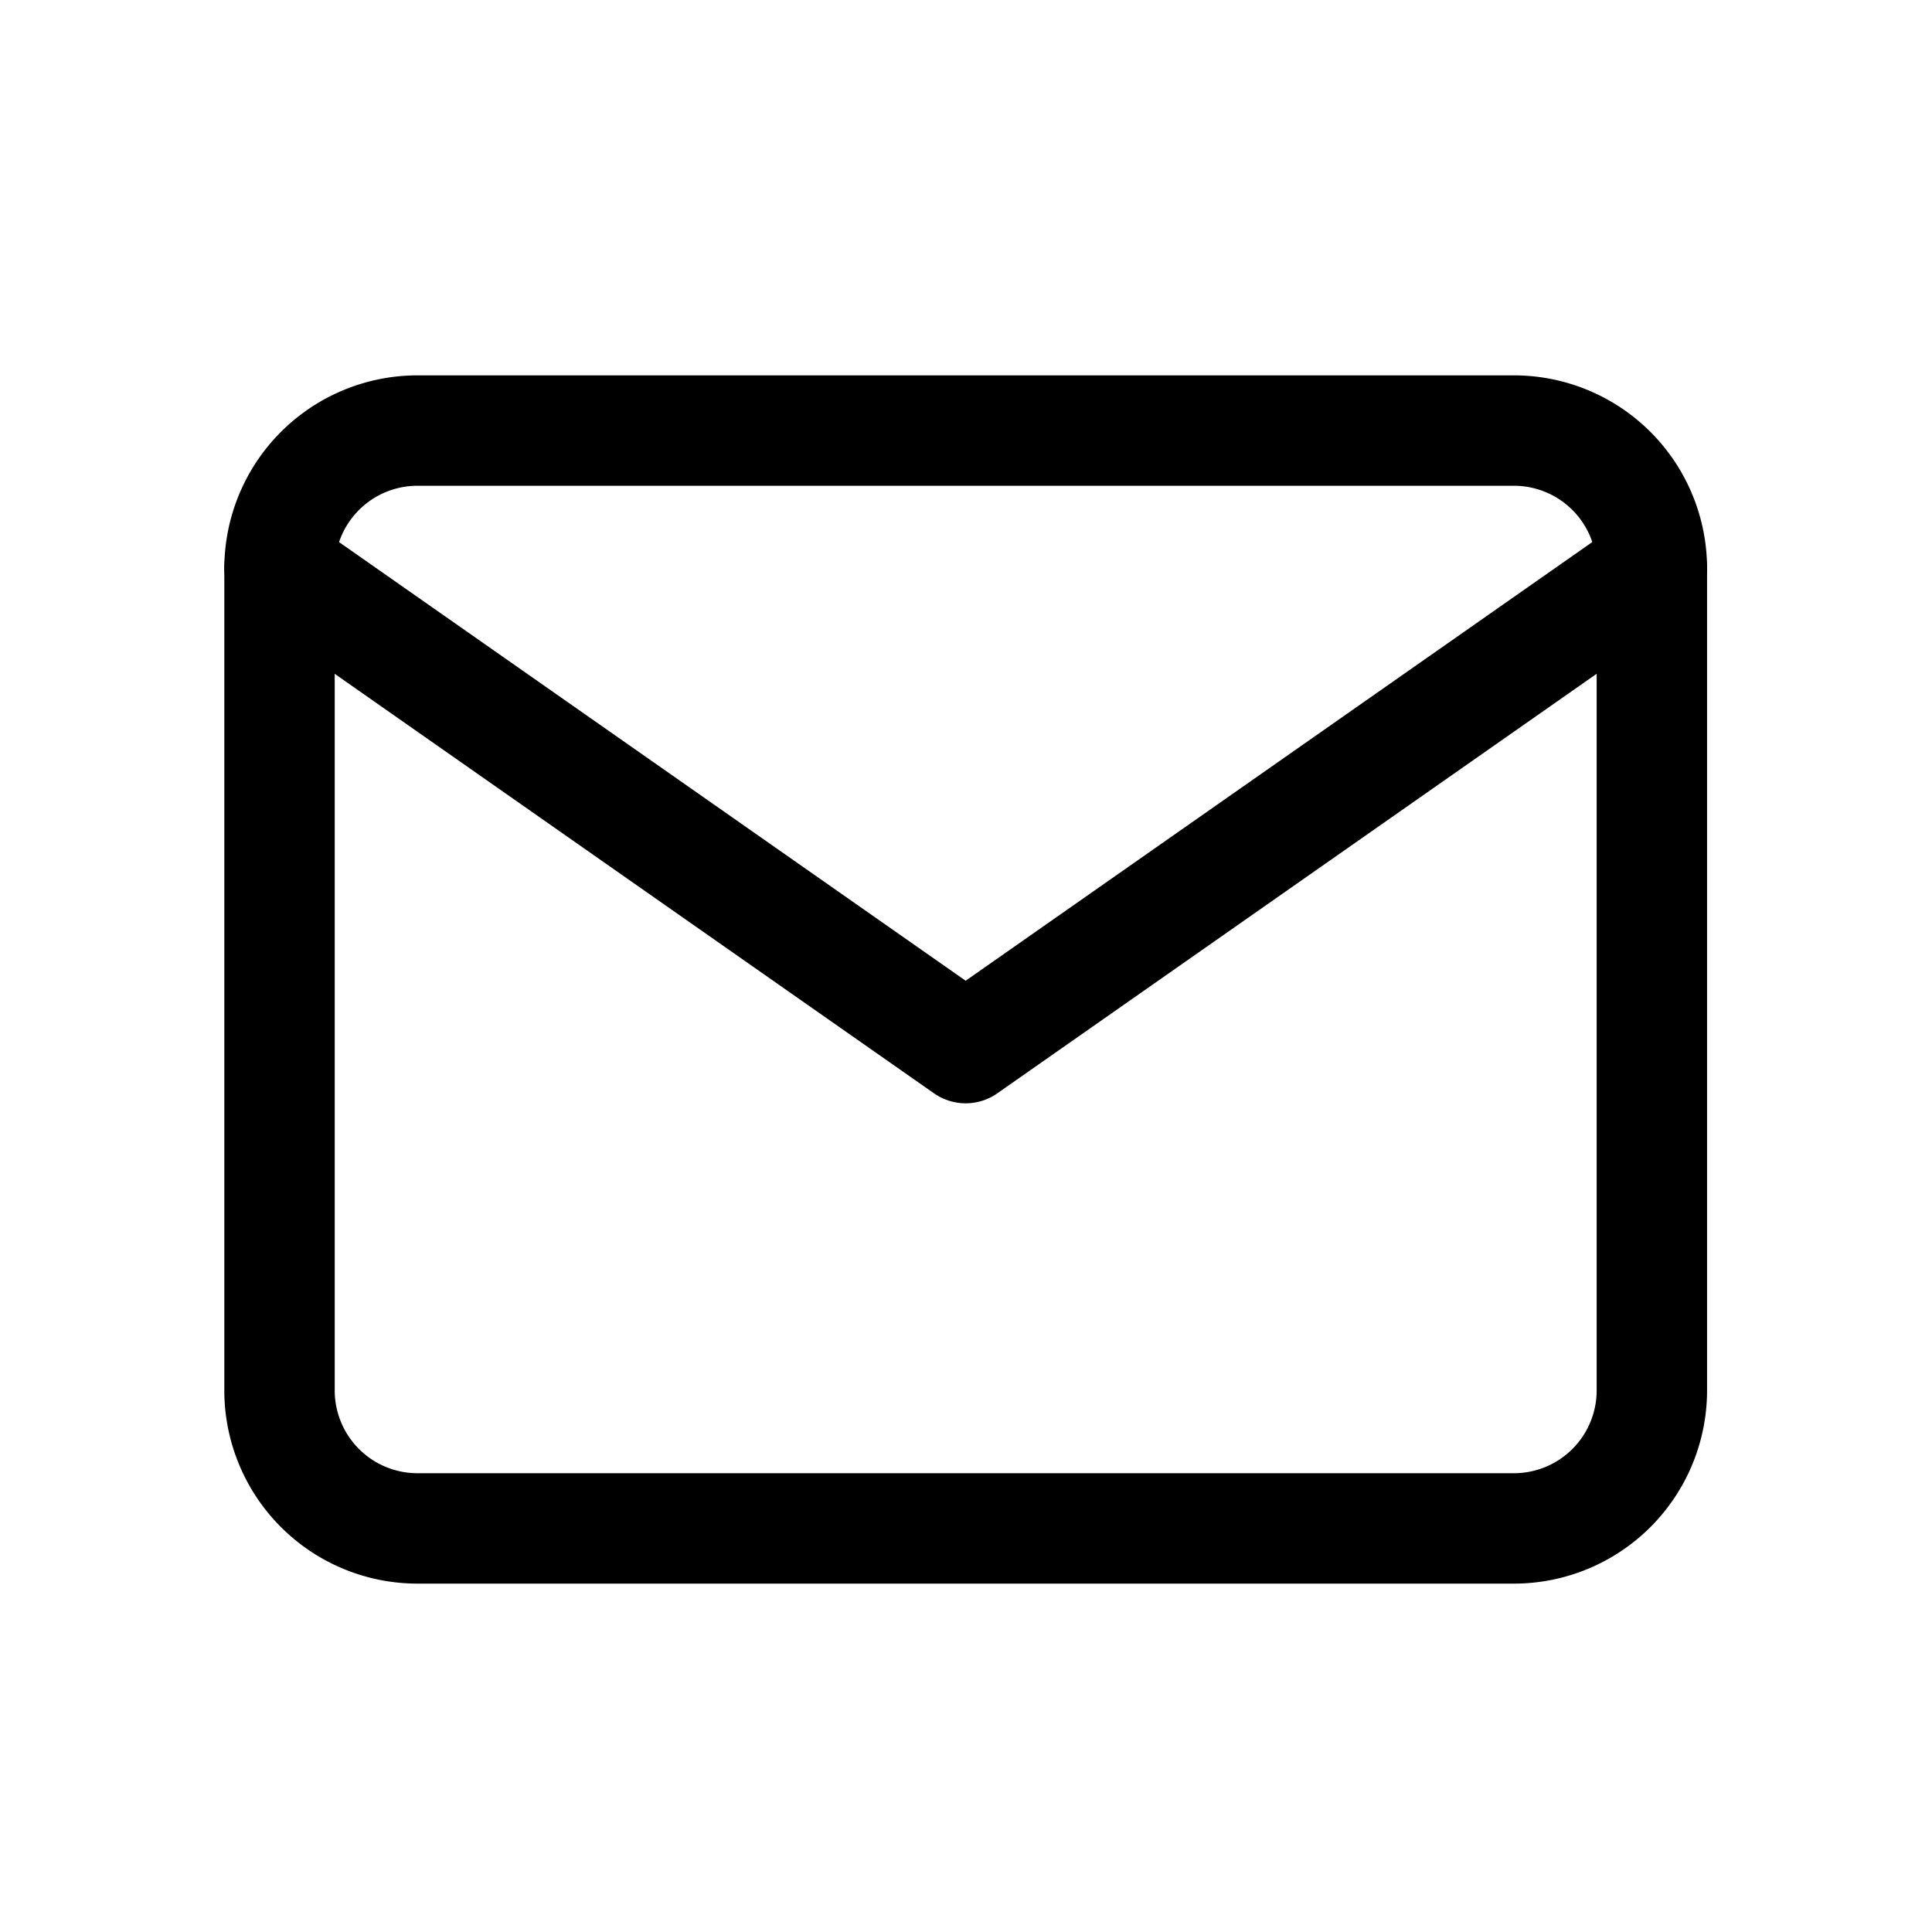
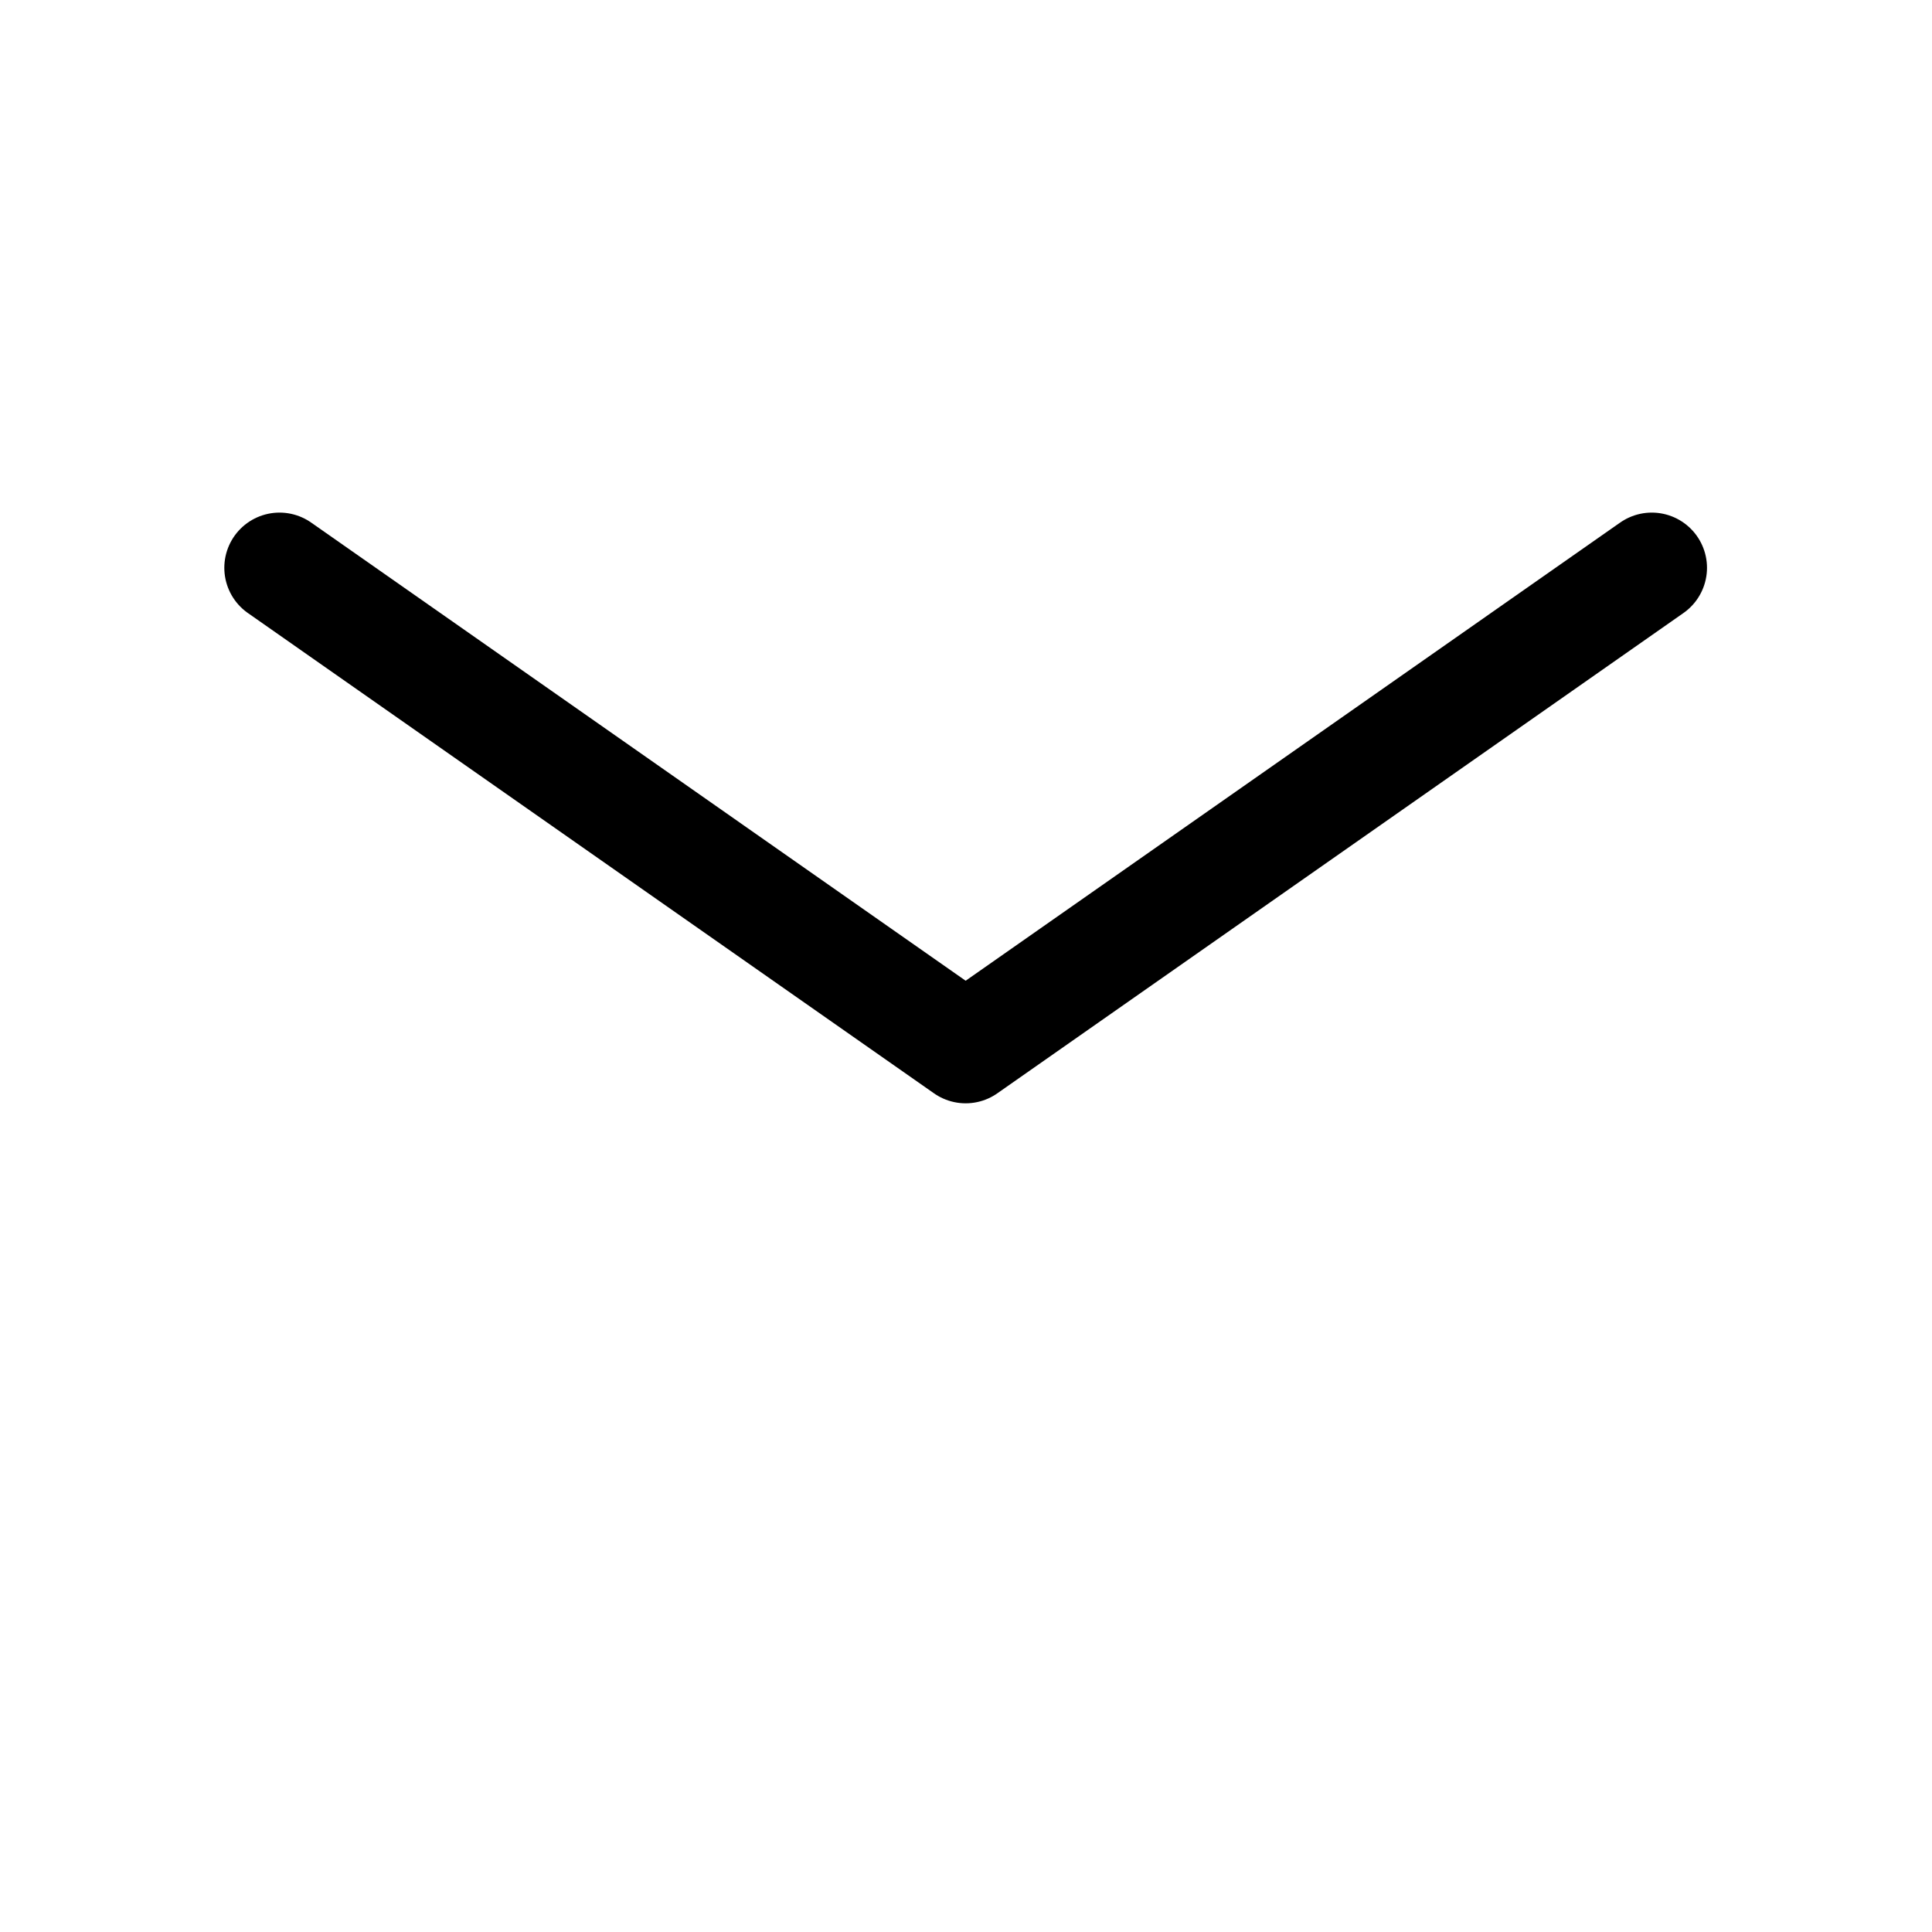
<svg xmlns="http://www.w3.org/2000/svg" id="Group_1582" data-name="Group 1582" width="28" height="28" viewBox="0 0 28 28">
  <g id="Rectangle_545" data-name="Rectangle 545" fill="#fff" stroke="#707070" stroke-width="1" opacity="0">
-     <rect width="28" height="28" stroke="none" />
-     <rect x="0.5" y="0.5" width="27" height="27" fill="none" />
-   </g>
+     </g>
  <g id="Icon_feather-mail" data-name="Icon feather-mail" transform="translate(4.051 6.24)">
-     <path id="Path_1972" data-name="Path 1972" d="M4.989,6H20.9a2,2,0,0,1,1.989,1.989V19.922A2,2,0,0,1,20.9,21.911H4.989A2,2,0,0,1,3,19.922V7.989A2,2,0,0,1,4.989,6Z" transform="translate(-3 -6)" fill="none" stroke="#000" stroke-linecap="round" stroke-linejoin="round" stroke-width="1.6" />
    <path id="Path_1973" data-name="Path 1973" d="M22.888,9l-9.944,6.961L3,9" transform="translate(-3 -7.011)" fill="none" stroke="#000" stroke-linecap="round" stroke-linejoin="round" stroke-width="1.6" />
  </g>
</svg>